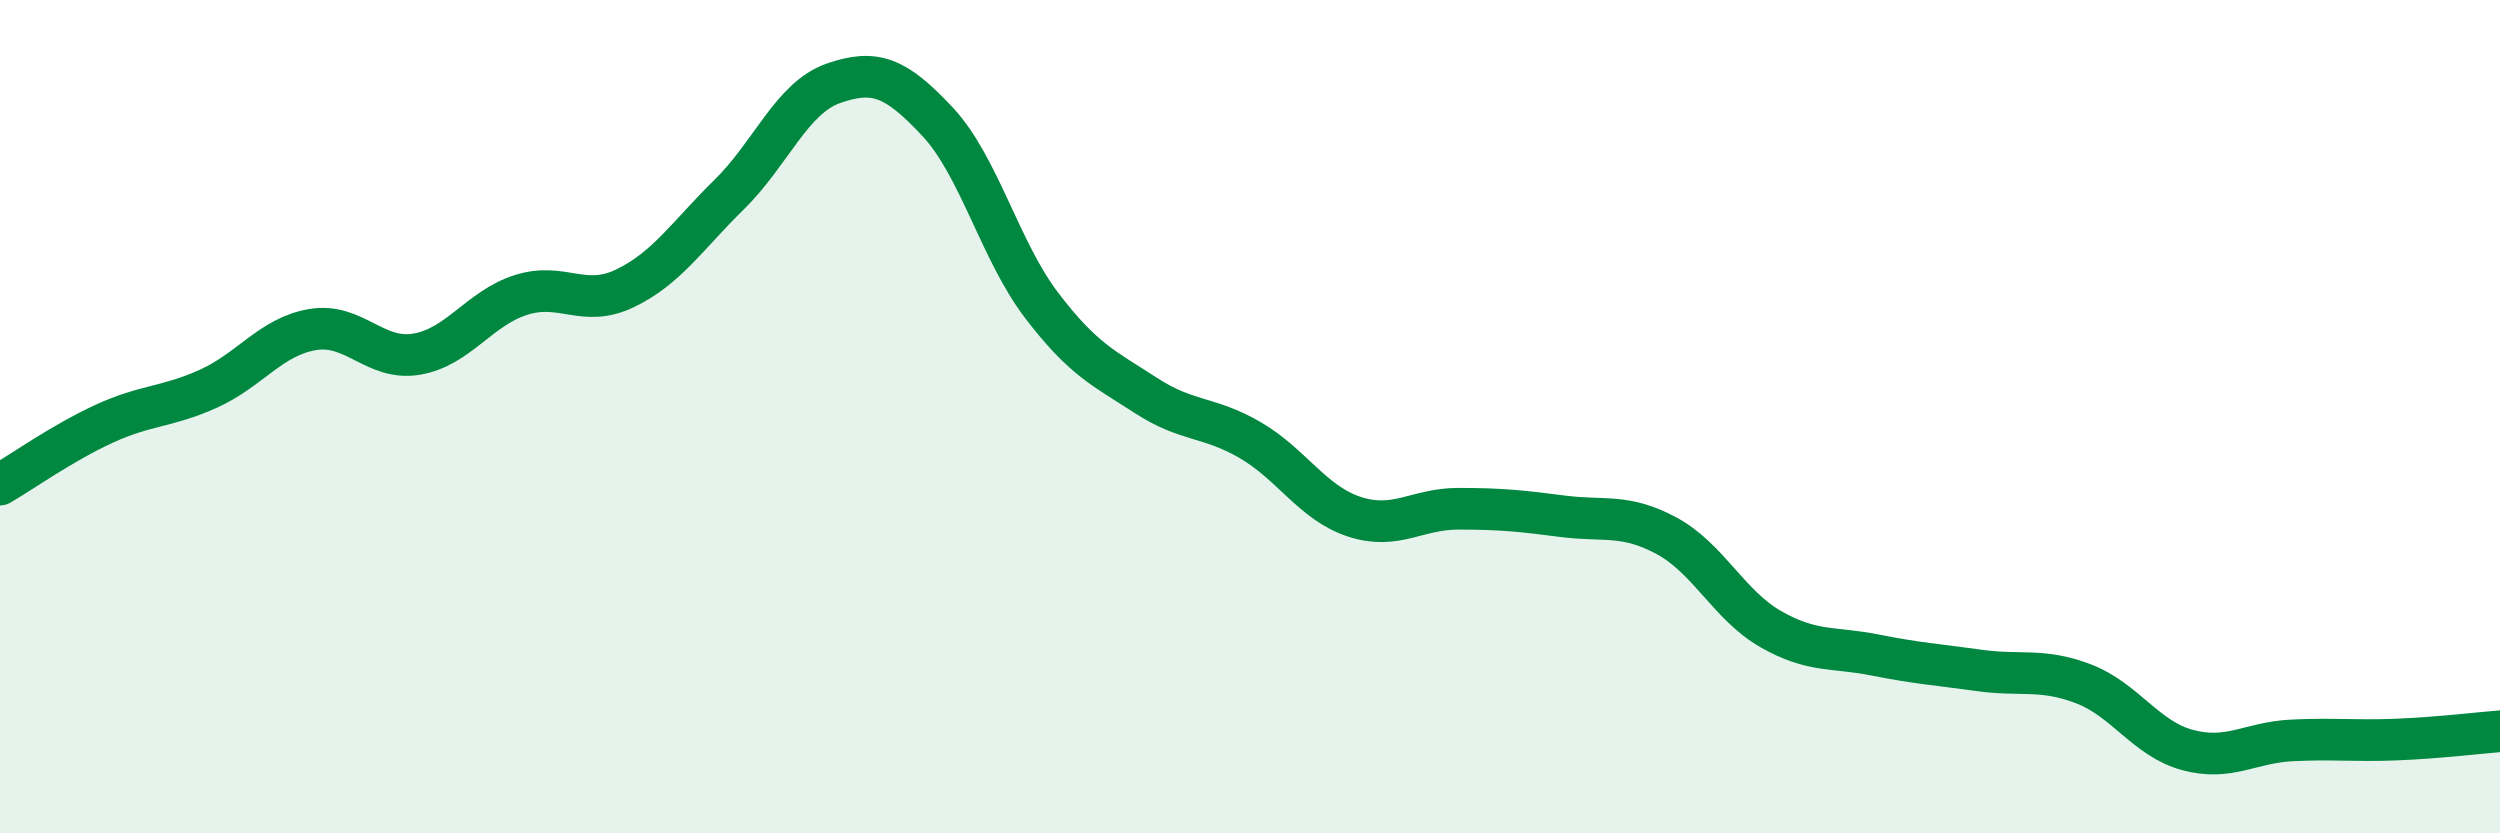
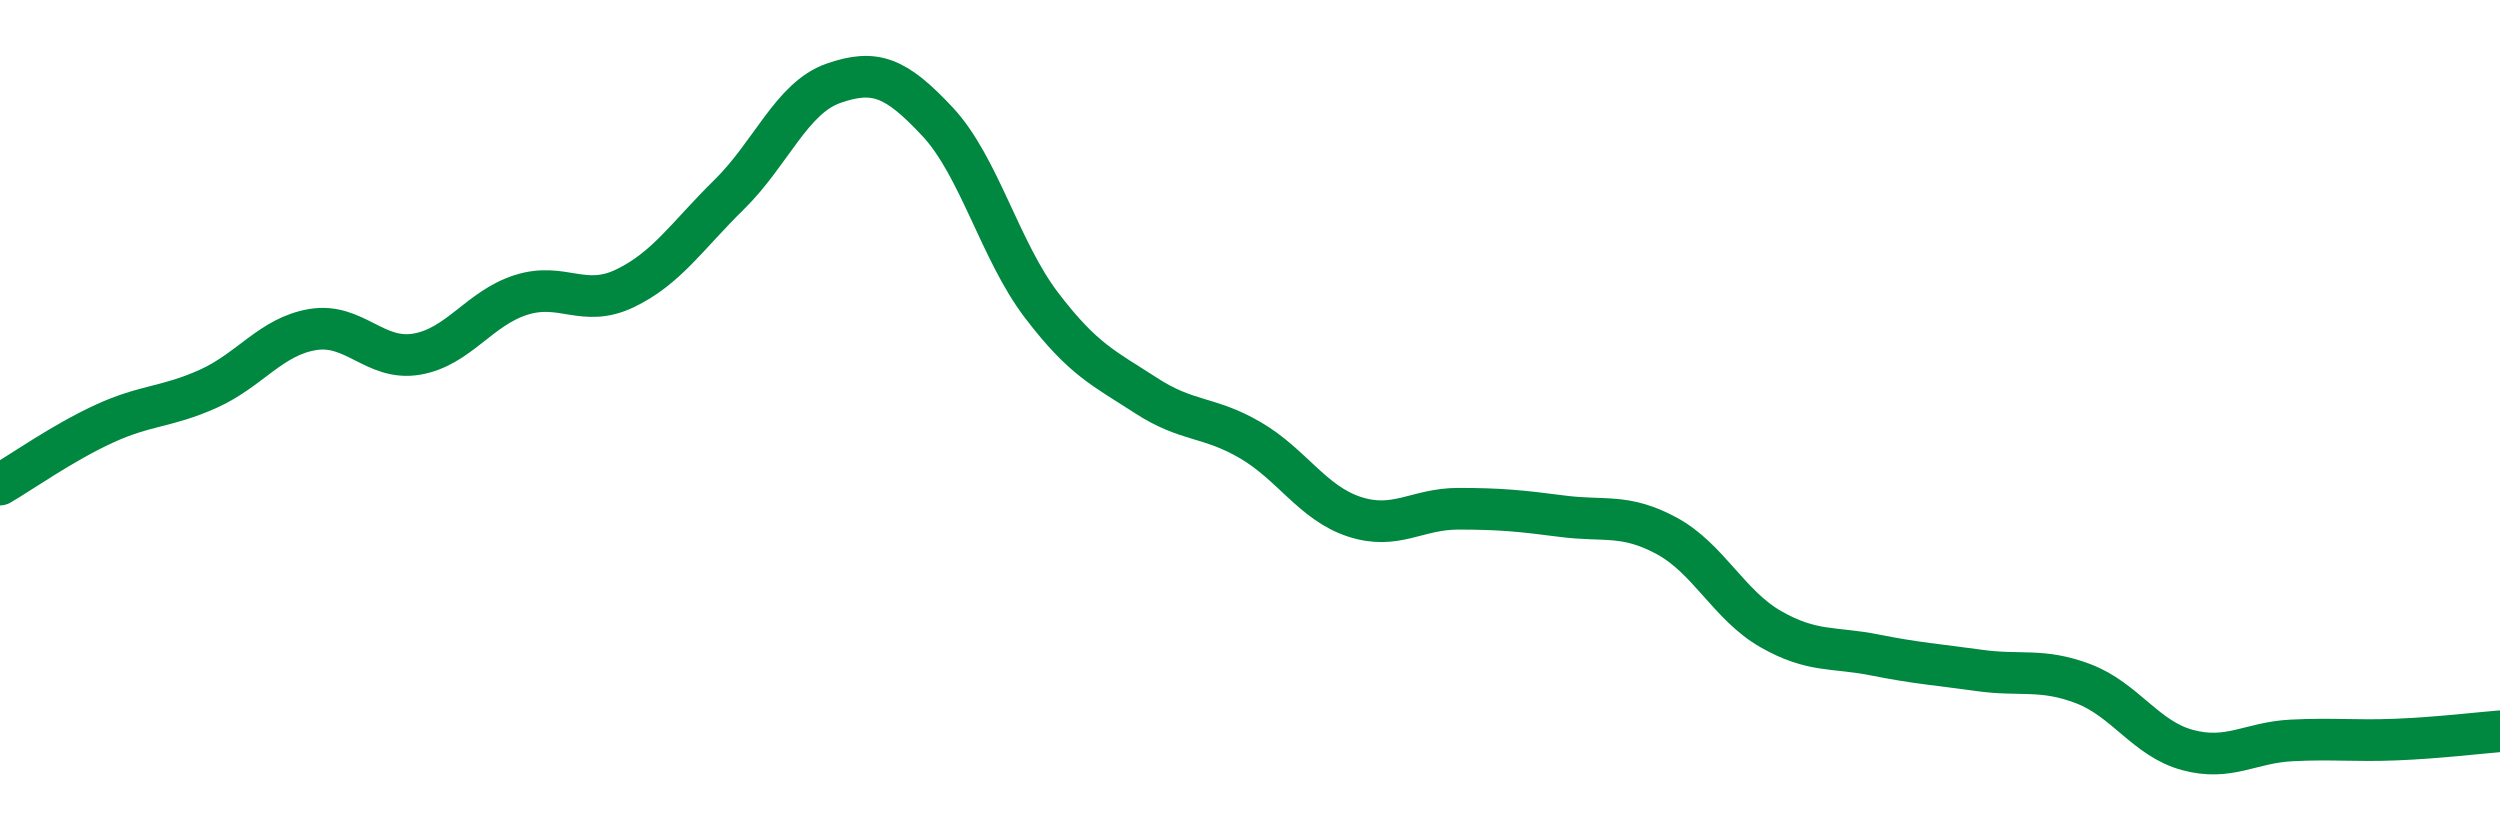
<svg xmlns="http://www.w3.org/2000/svg" width="60" height="20" viewBox="0 0 60 20">
-   <path d="M 0,11.63 C 0.5,11.34 1.5,10.63 2.5,10.17 C 3.5,9.71 4,9.78 5,9.33 C 6,8.88 6.5,8.08 7.5,7.91 C 8.5,7.74 9,8.67 10,8.5 C 11,8.33 11.5,7.4 12.5,7.08 C 13.5,6.76 14,7.4 15,6.92 C 16,6.44 16.5,5.65 17.5,4.67 C 18.5,3.69 19,2.35 20,2 C 21,1.65 21.5,1.85 22.5,2.92 C 23.5,3.99 24,6.02 25,7.33 C 26,8.64 26.5,8.84 27.5,9.49 C 28.5,10.14 29,9.98 30,10.56 C 31,11.14 31.5,12.07 32.5,12.4 C 33.5,12.73 34,12.21 35,12.21 C 36,12.21 36.5,12.26 37.5,12.39 C 38.5,12.52 39,12.32 40,12.86 C 41,13.4 41.5,14.53 42.5,15.1 C 43.5,15.67 44,15.52 45,15.72 C 46,15.92 46.5,15.95 47.5,16.09 C 48.5,16.23 49,16.03 50,16.41 C 51,16.79 51.5,17.73 52.5,18 C 53.5,18.27 54,17.82 55,17.77 C 56,17.72 56.5,17.79 57.5,17.75 C 58.5,17.71 59.5,17.59 60,17.55L60 20L0 20Z" fill="#008740" opacity="0.1" stroke-linecap="round" stroke-linejoin="round" />
  <path d="M 0,11.63 C 0.5,11.34 1.5,10.63 2.5,10.17 C 3.5,9.71 4,9.78 5,9.33 C 6,8.88 6.5,8.08 7.5,7.91 C 8.5,7.74 9,8.67 10,8.5 C 11,8.33 11.5,7.4 12.5,7.08 C 13.5,6.76 14,7.4 15,6.92 C 16,6.44 16.5,5.65 17.5,4.67 C 18.5,3.69 19,2.35 20,2 C 21,1.65 21.5,1.85 22.5,2.92 C 23.5,3.99 24,6.02 25,7.33 C 26,8.64 26.5,8.84 27.5,9.49 C 28.5,10.14 29,9.98 30,10.56 C 31,11.14 31.5,12.07 32.5,12.4 C 33.5,12.73 34,12.21 35,12.21 C 36,12.21 36.5,12.26 37.5,12.39 C 38.5,12.52 39,12.32 40,12.86 C 41,13.4 41.5,14.53 42.5,15.1 C 43.5,15.67 44,15.52 45,15.72 C 46,15.92 46.5,15.95 47.5,16.09 C 48.5,16.23 49,16.03 50,16.41 C 51,16.79 51.5,17.73 52.5,18 C 53.5,18.27 54,17.82 55,17.77 C 56,17.72 56.5,17.79 57.5,17.75 C 58.5,17.71 59.5,17.59 60,17.55" stroke="#008740" stroke-width="1" fill="none" stroke-linecap="round" stroke-linejoin="round" />
</svg>